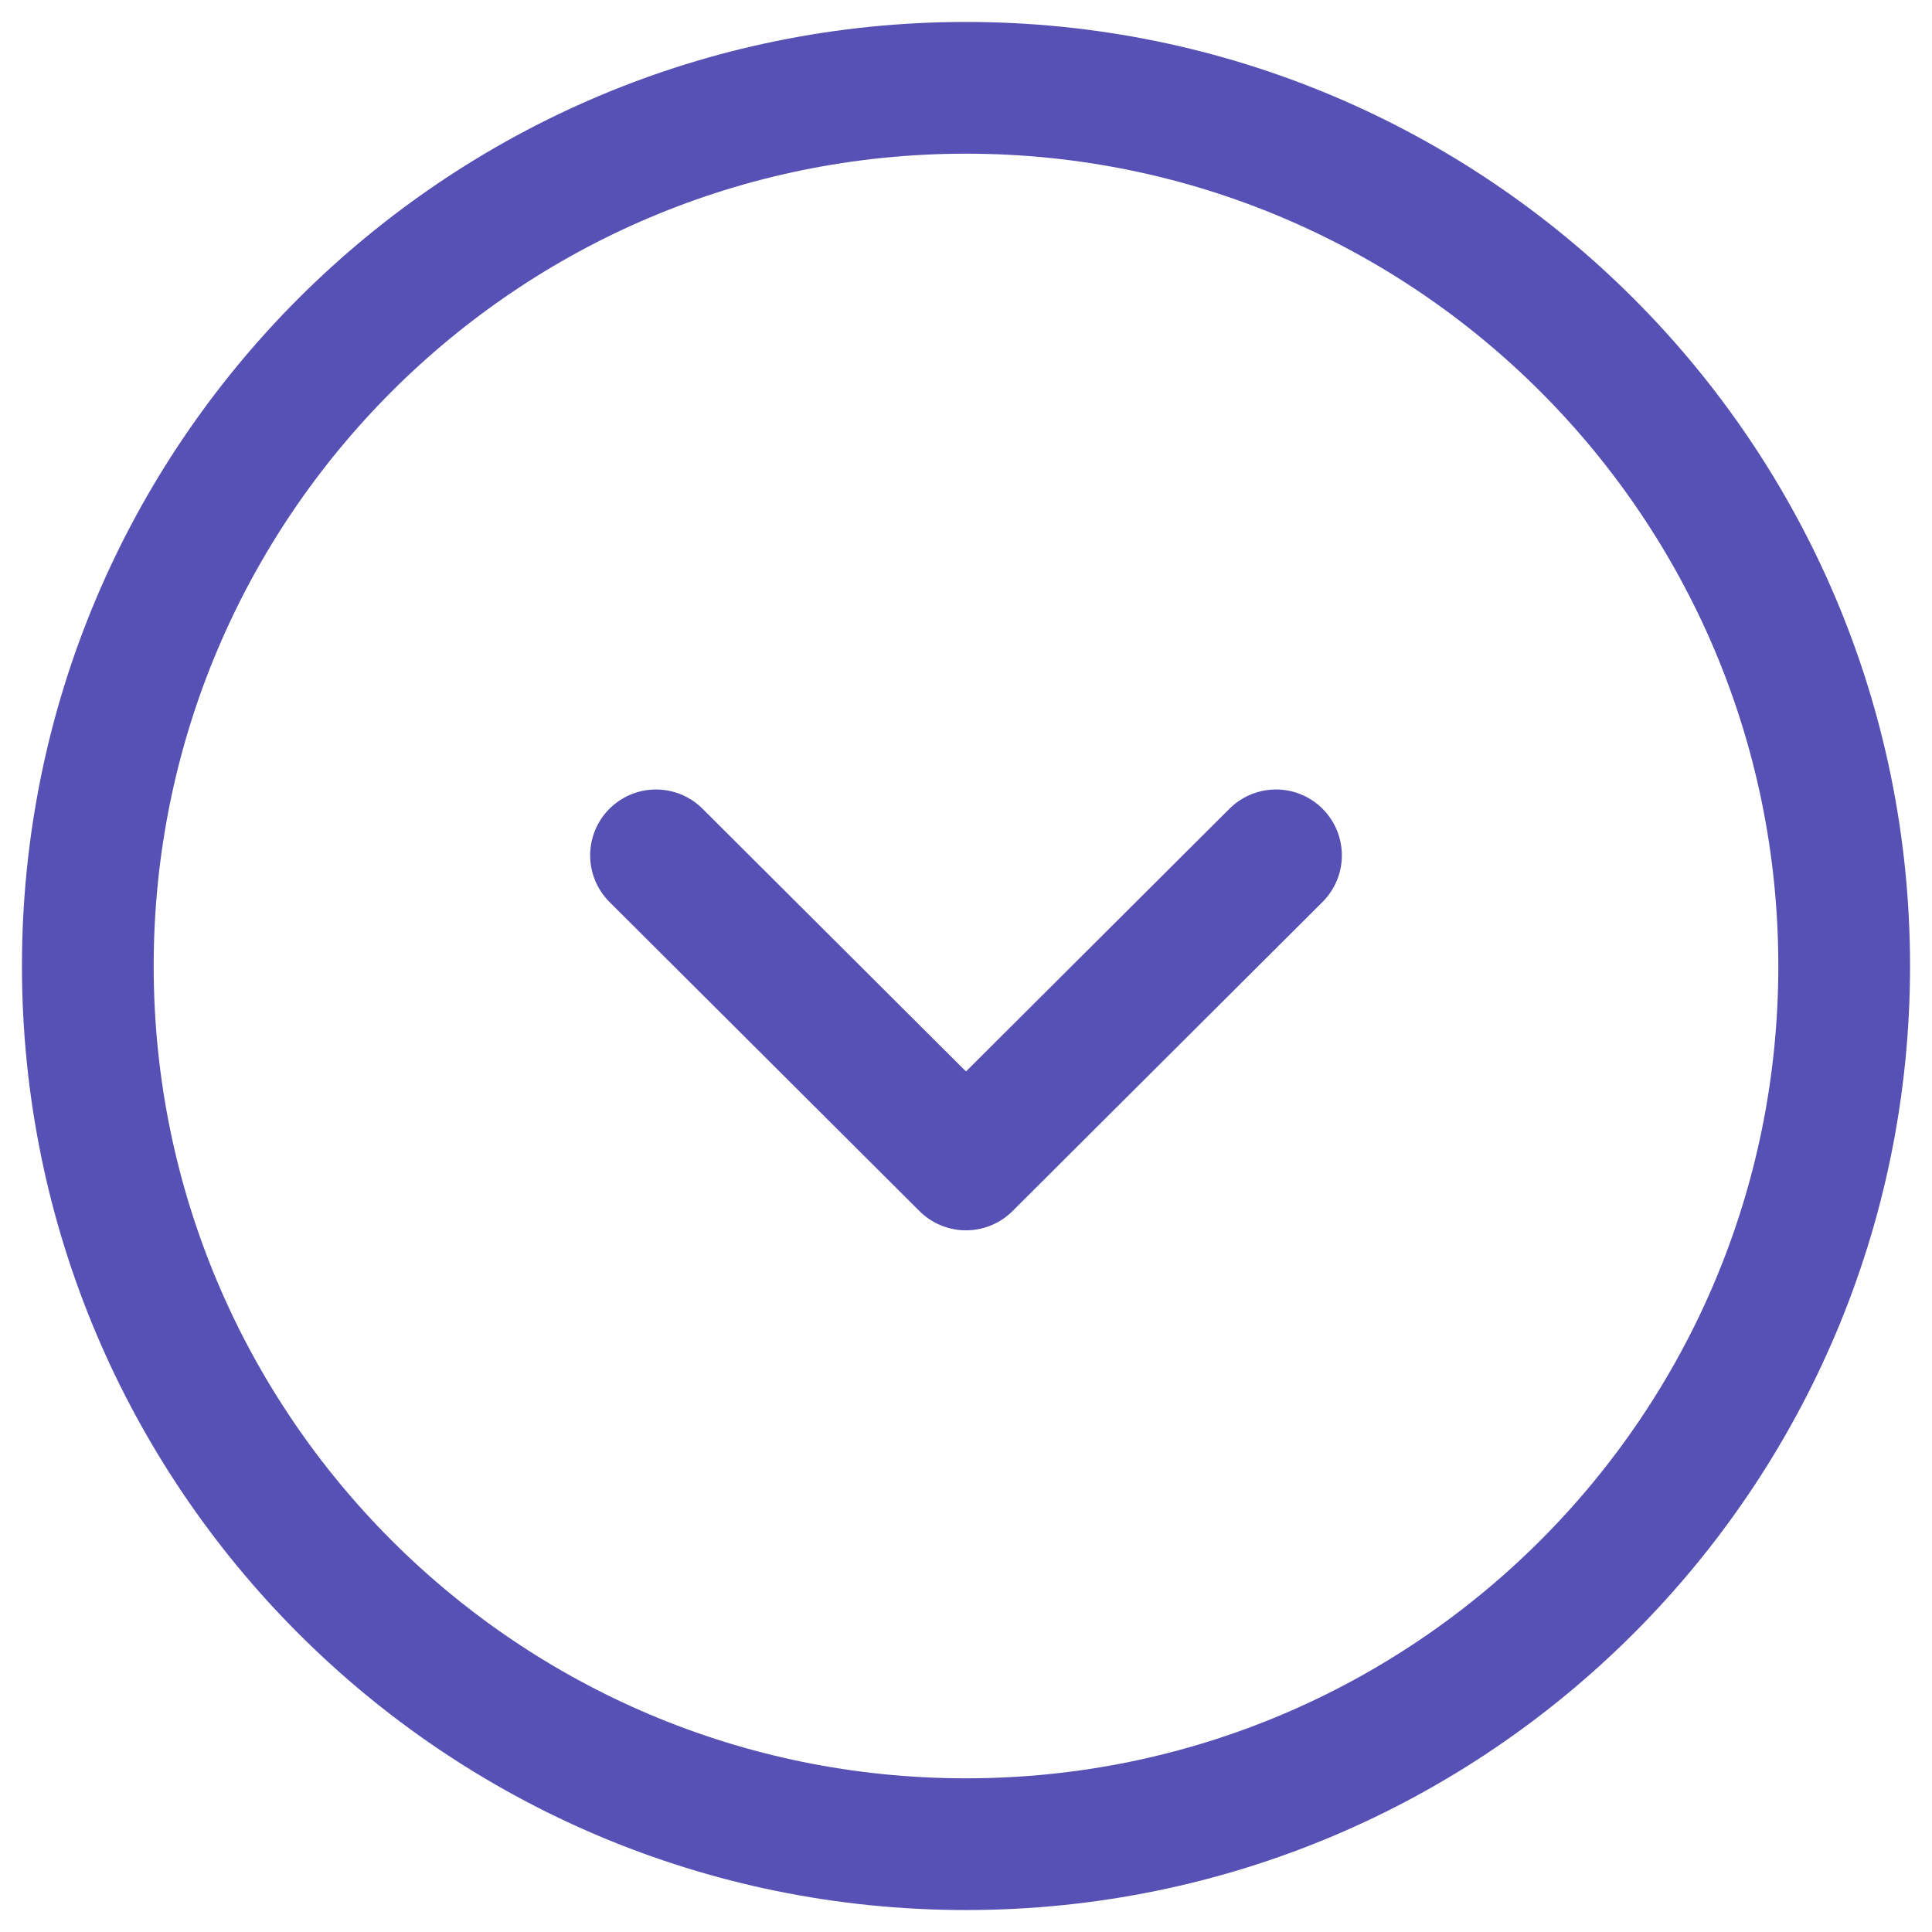
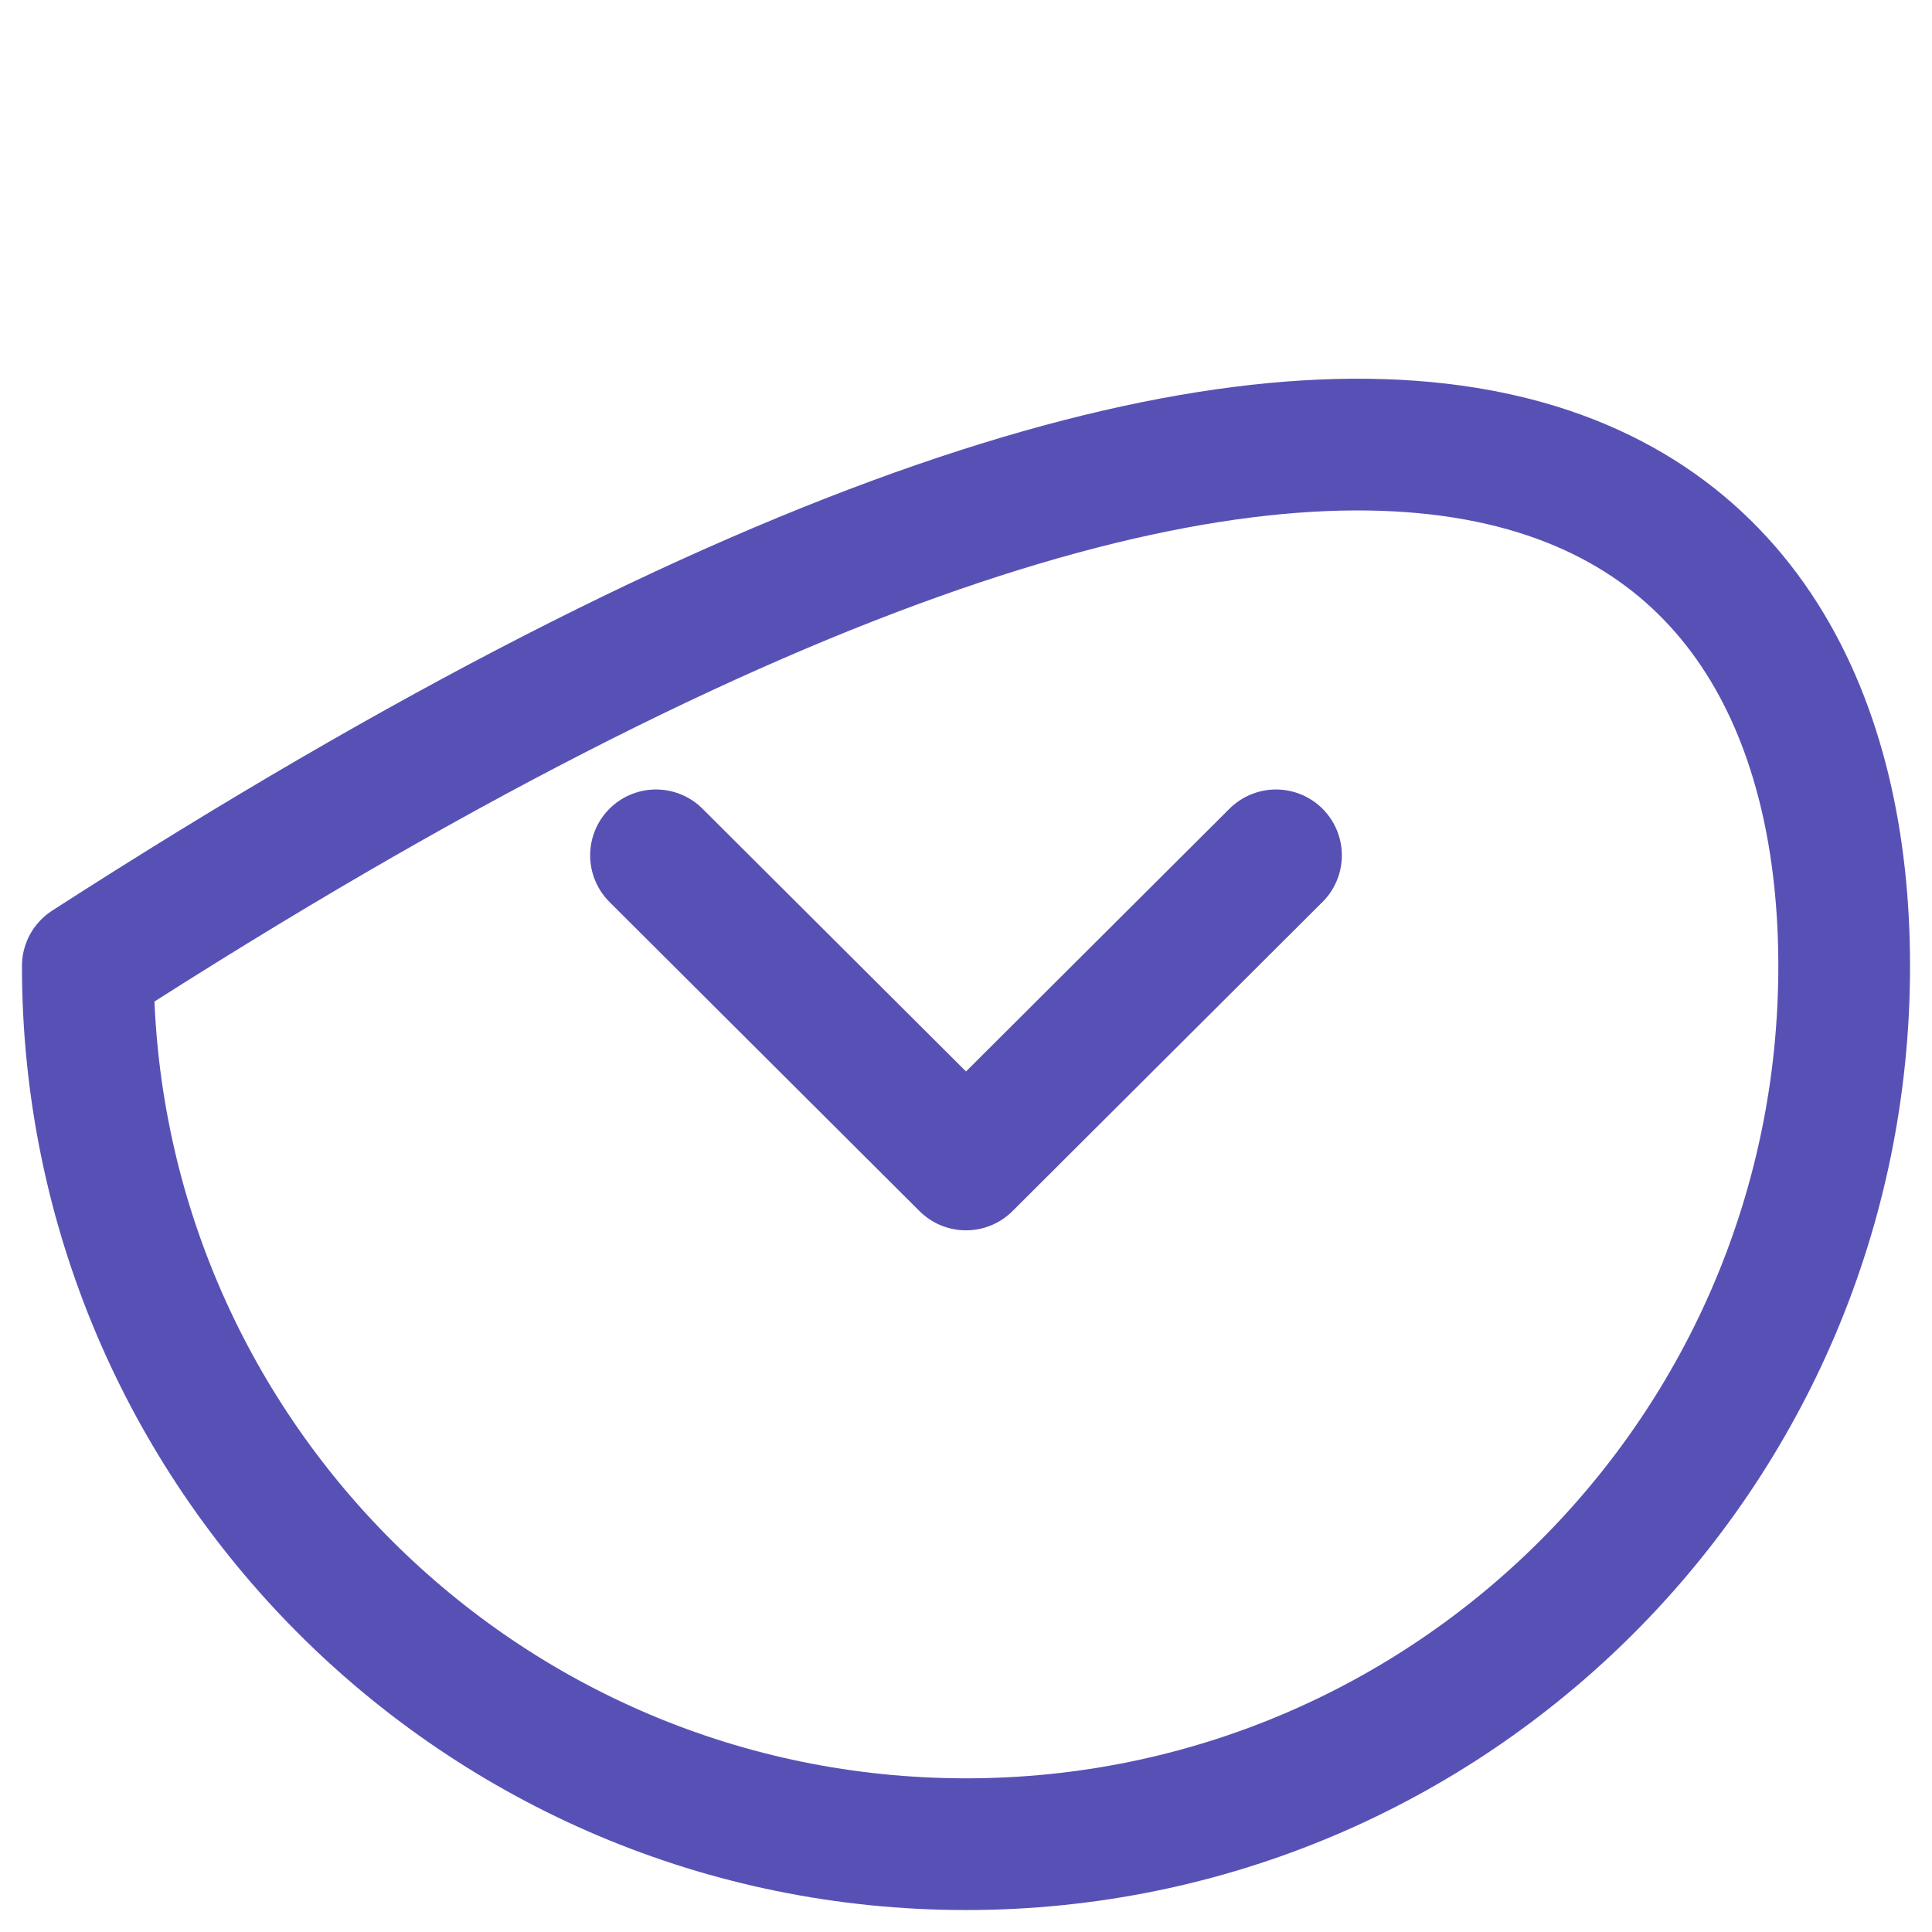
<svg xmlns="http://www.w3.org/2000/svg" width="22" height="22" viewBox="0 0 22 22" fill="none">
-   <path d="M7.47 9.74L11 13.26L14.53 9.74M21 11C21 16.523 16.523 21 11 21C5.477 21 1 16.523 1 11C1 5.477 5.477 1 11 1C16.523 1 21 5.477 21 11Z" stroke="#5851B5" stroke-width="1.5" stroke-linecap="round" stroke-linejoin="round" />
+   <path d="M7.47 9.74L11 13.26L14.53 9.74M21 11C21 16.523 16.523 21 11 21C5.477 21 1 16.523 1 11C16.523 1 21 5.477 21 11Z" stroke="#5851B5" stroke-width="1.5" stroke-linecap="round" stroke-linejoin="round" />
</svg>